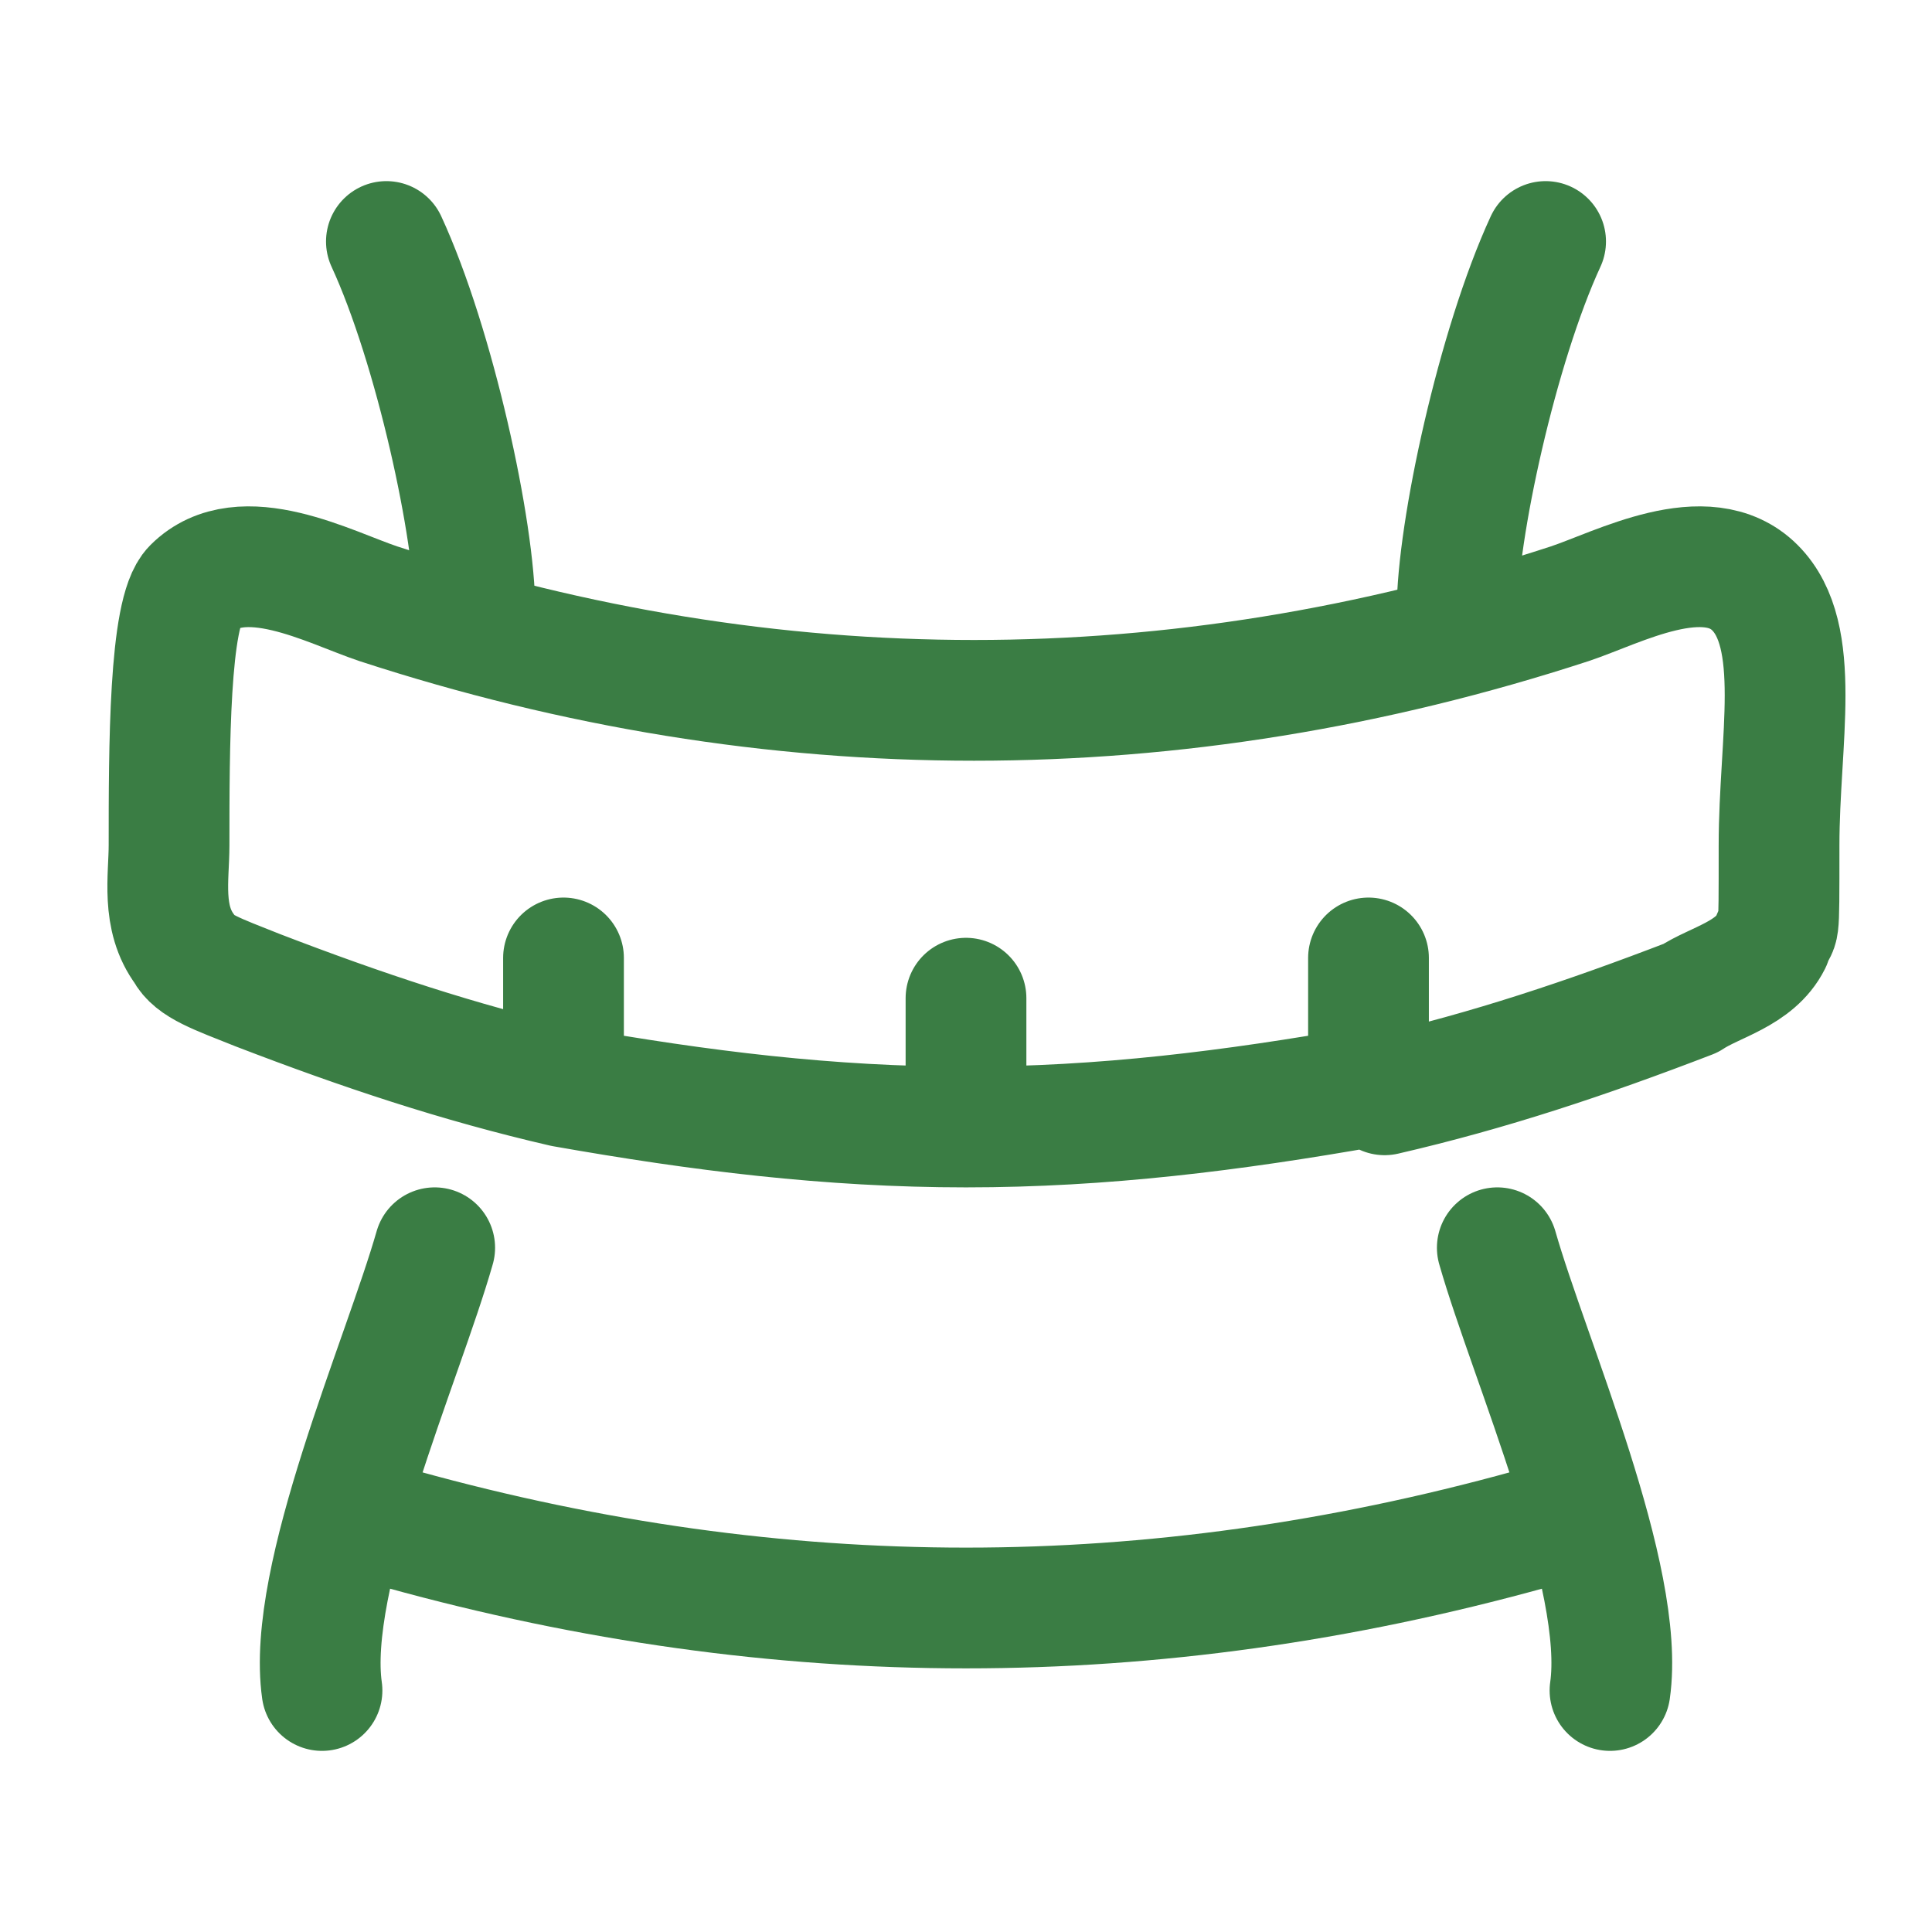
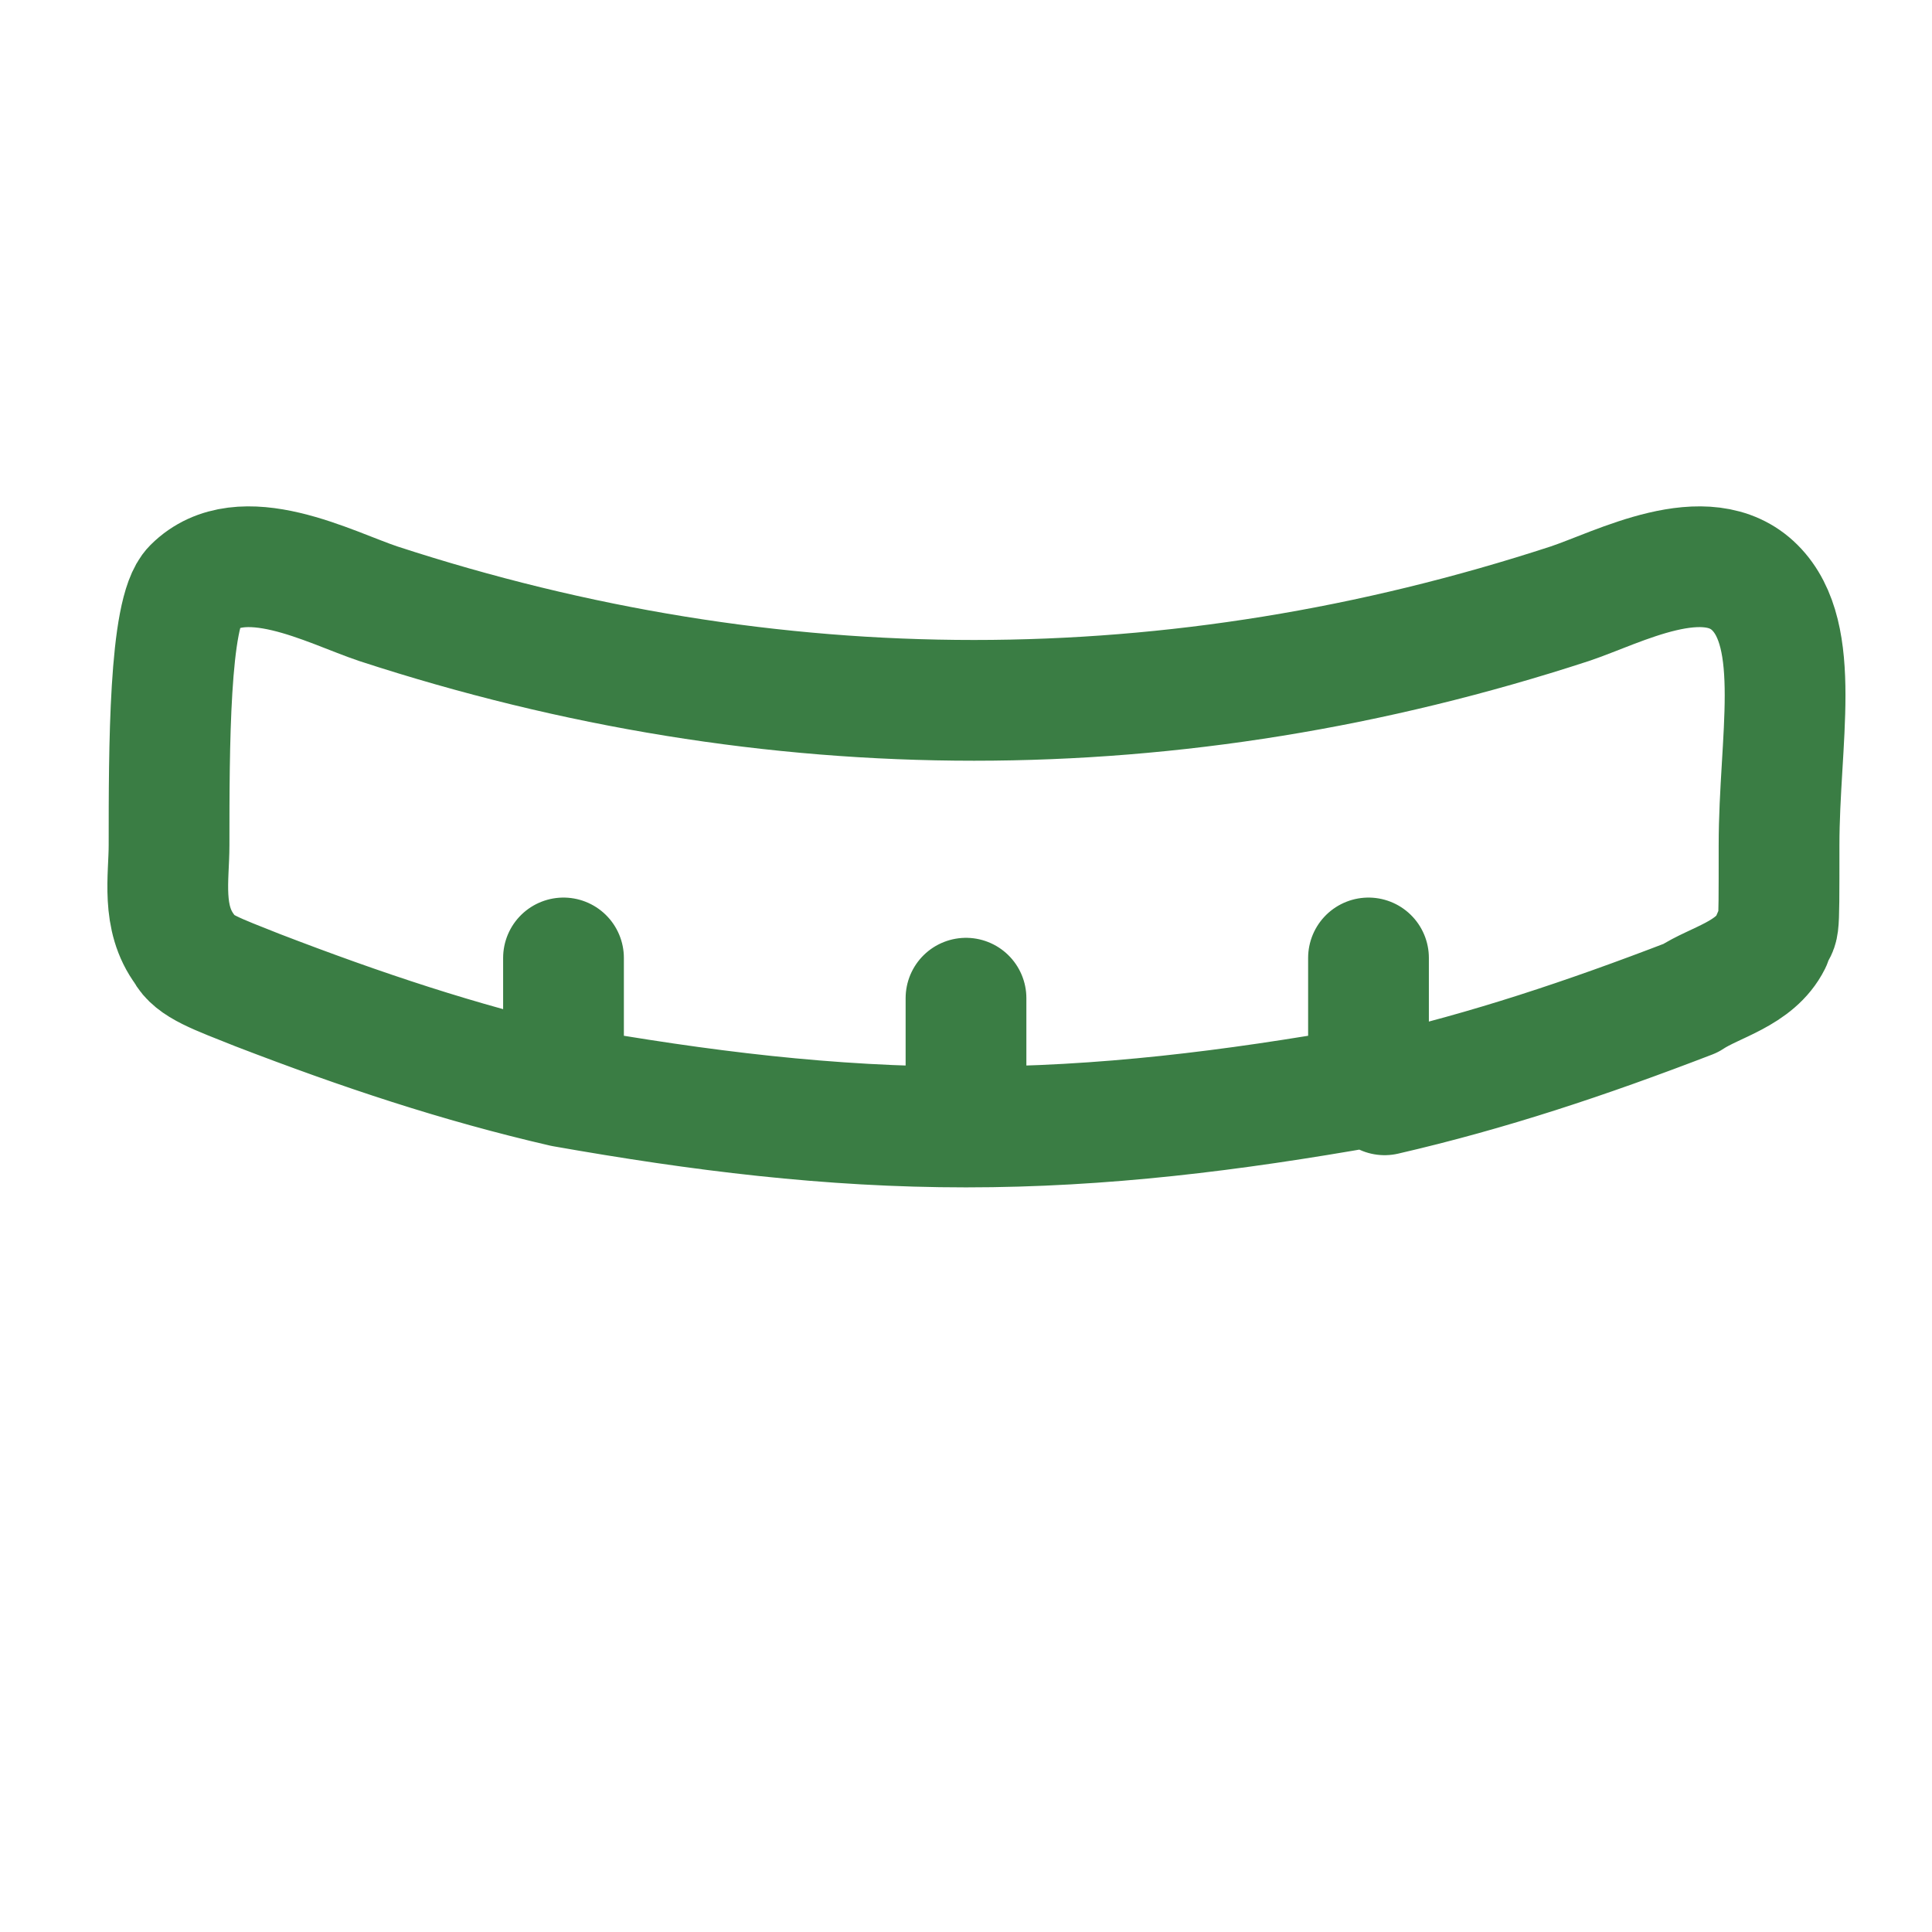
<svg xmlns="http://www.w3.org/2000/svg" id="Laag_1" version="1.1" viewBox="0 0 24 24">
  <defs>
    <style>
      .st0 {
        fill: none;
        stroke: #3a7d44;
        stroke-linecap: round;
        stroke-linejoin: round;
        stroke-width: 1.5px;
      }
    </style>
  </defs>
  <path class="st0" d="M12,14v-1.6M12,14c-1.7,0-3.3-.2-5-.5M12,14c1.7,0,3.3-.2,5-.5M7,13.5c-1.3-.3-2.5-.7-3.8-1.2-.5-.2-.8-.3-.9-.5-.3-.4-.2-.9-.2-1.3,0-1.2,0-2.9.3-3.2.6-.6,1.7,0,2.3.2,4.9,1.6,9.9,1.6,14.8,0,.6-.2,1.7-.8,2.3-.2s.3,1.9.3,3.2,0,.9-.1,1.2c-.2.4-.7.5-1,.7-1.3.5-2.5.9-3.8,1.2M7,13.5v-1.6M17,13.5v-1.6" />
-   <path class="st0" d="M19,19c-4.7,1.3-9.3,1.3-14,0" />
-   <path class="st0" d="M19.2,3c-.6,1.3-1.1,3.6-1.1,4.6M4.8,3c.6,1.3,1.1,3.6,1.1,4.6M5.4,15.5c-.4,1.4-1.6,4.1-1.4,5.5M18.6,15.5c.4,1.4,1.6,4.1,1.4,5.5" />
</svg>